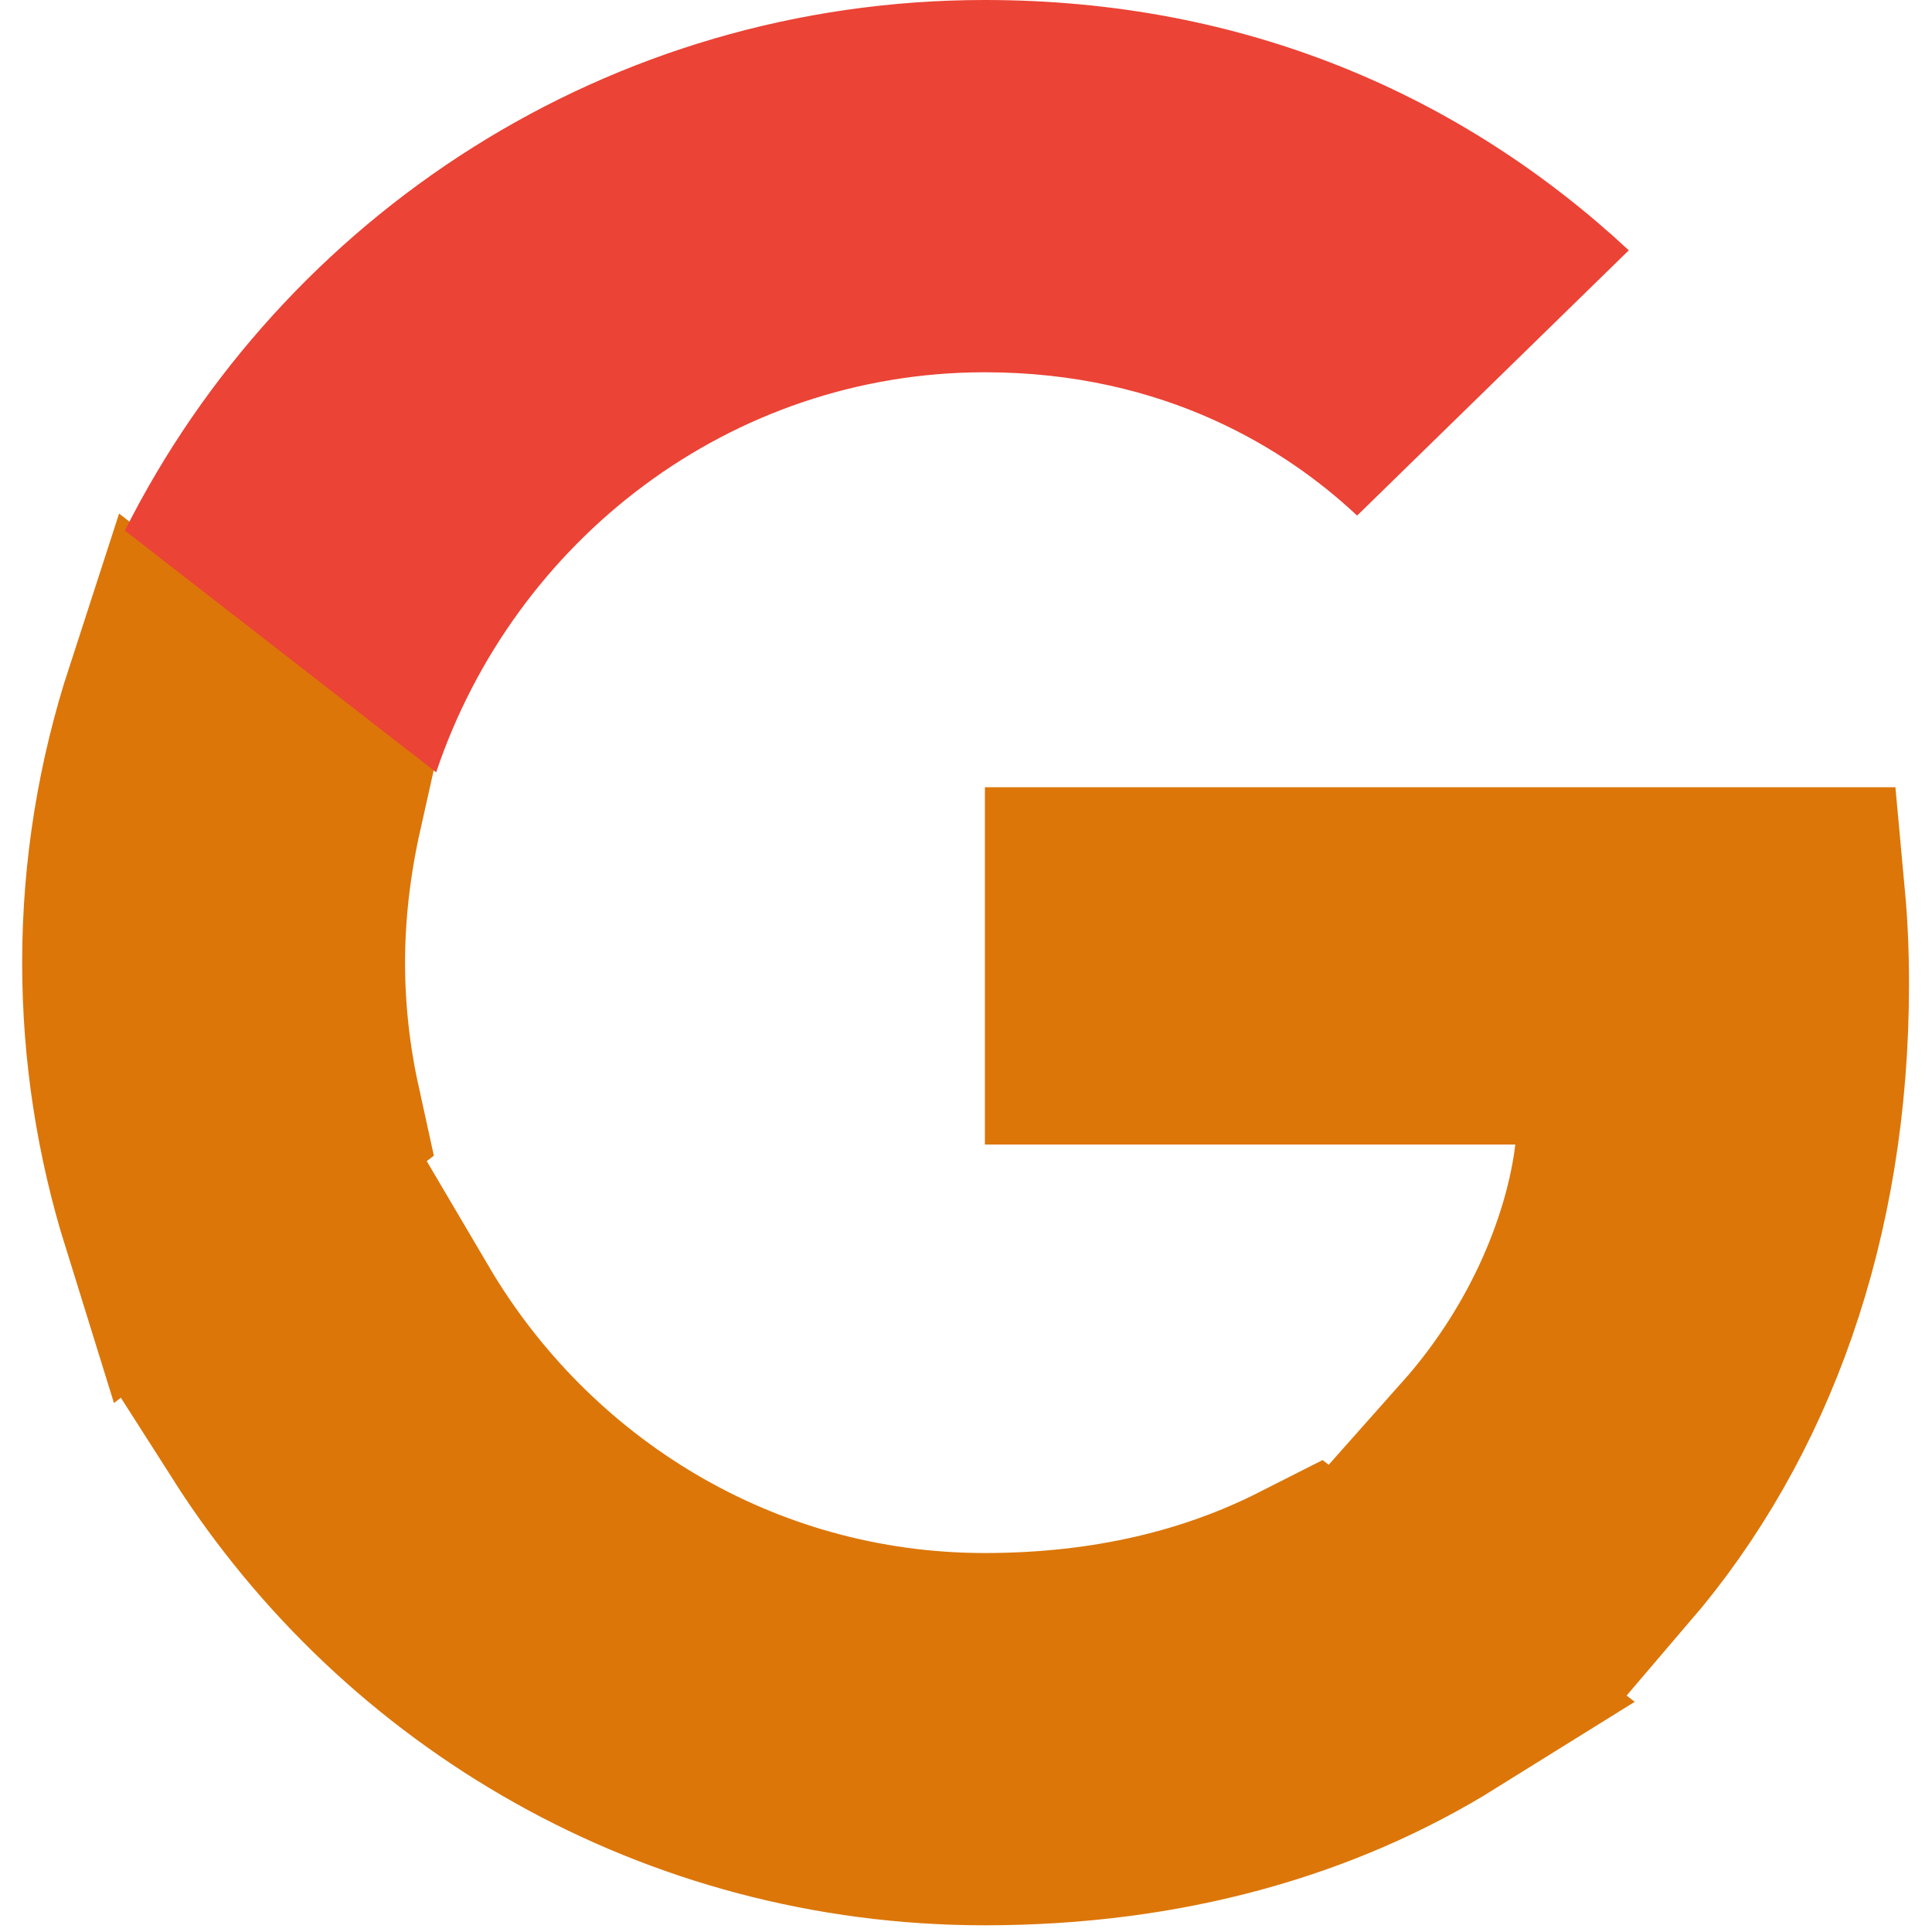
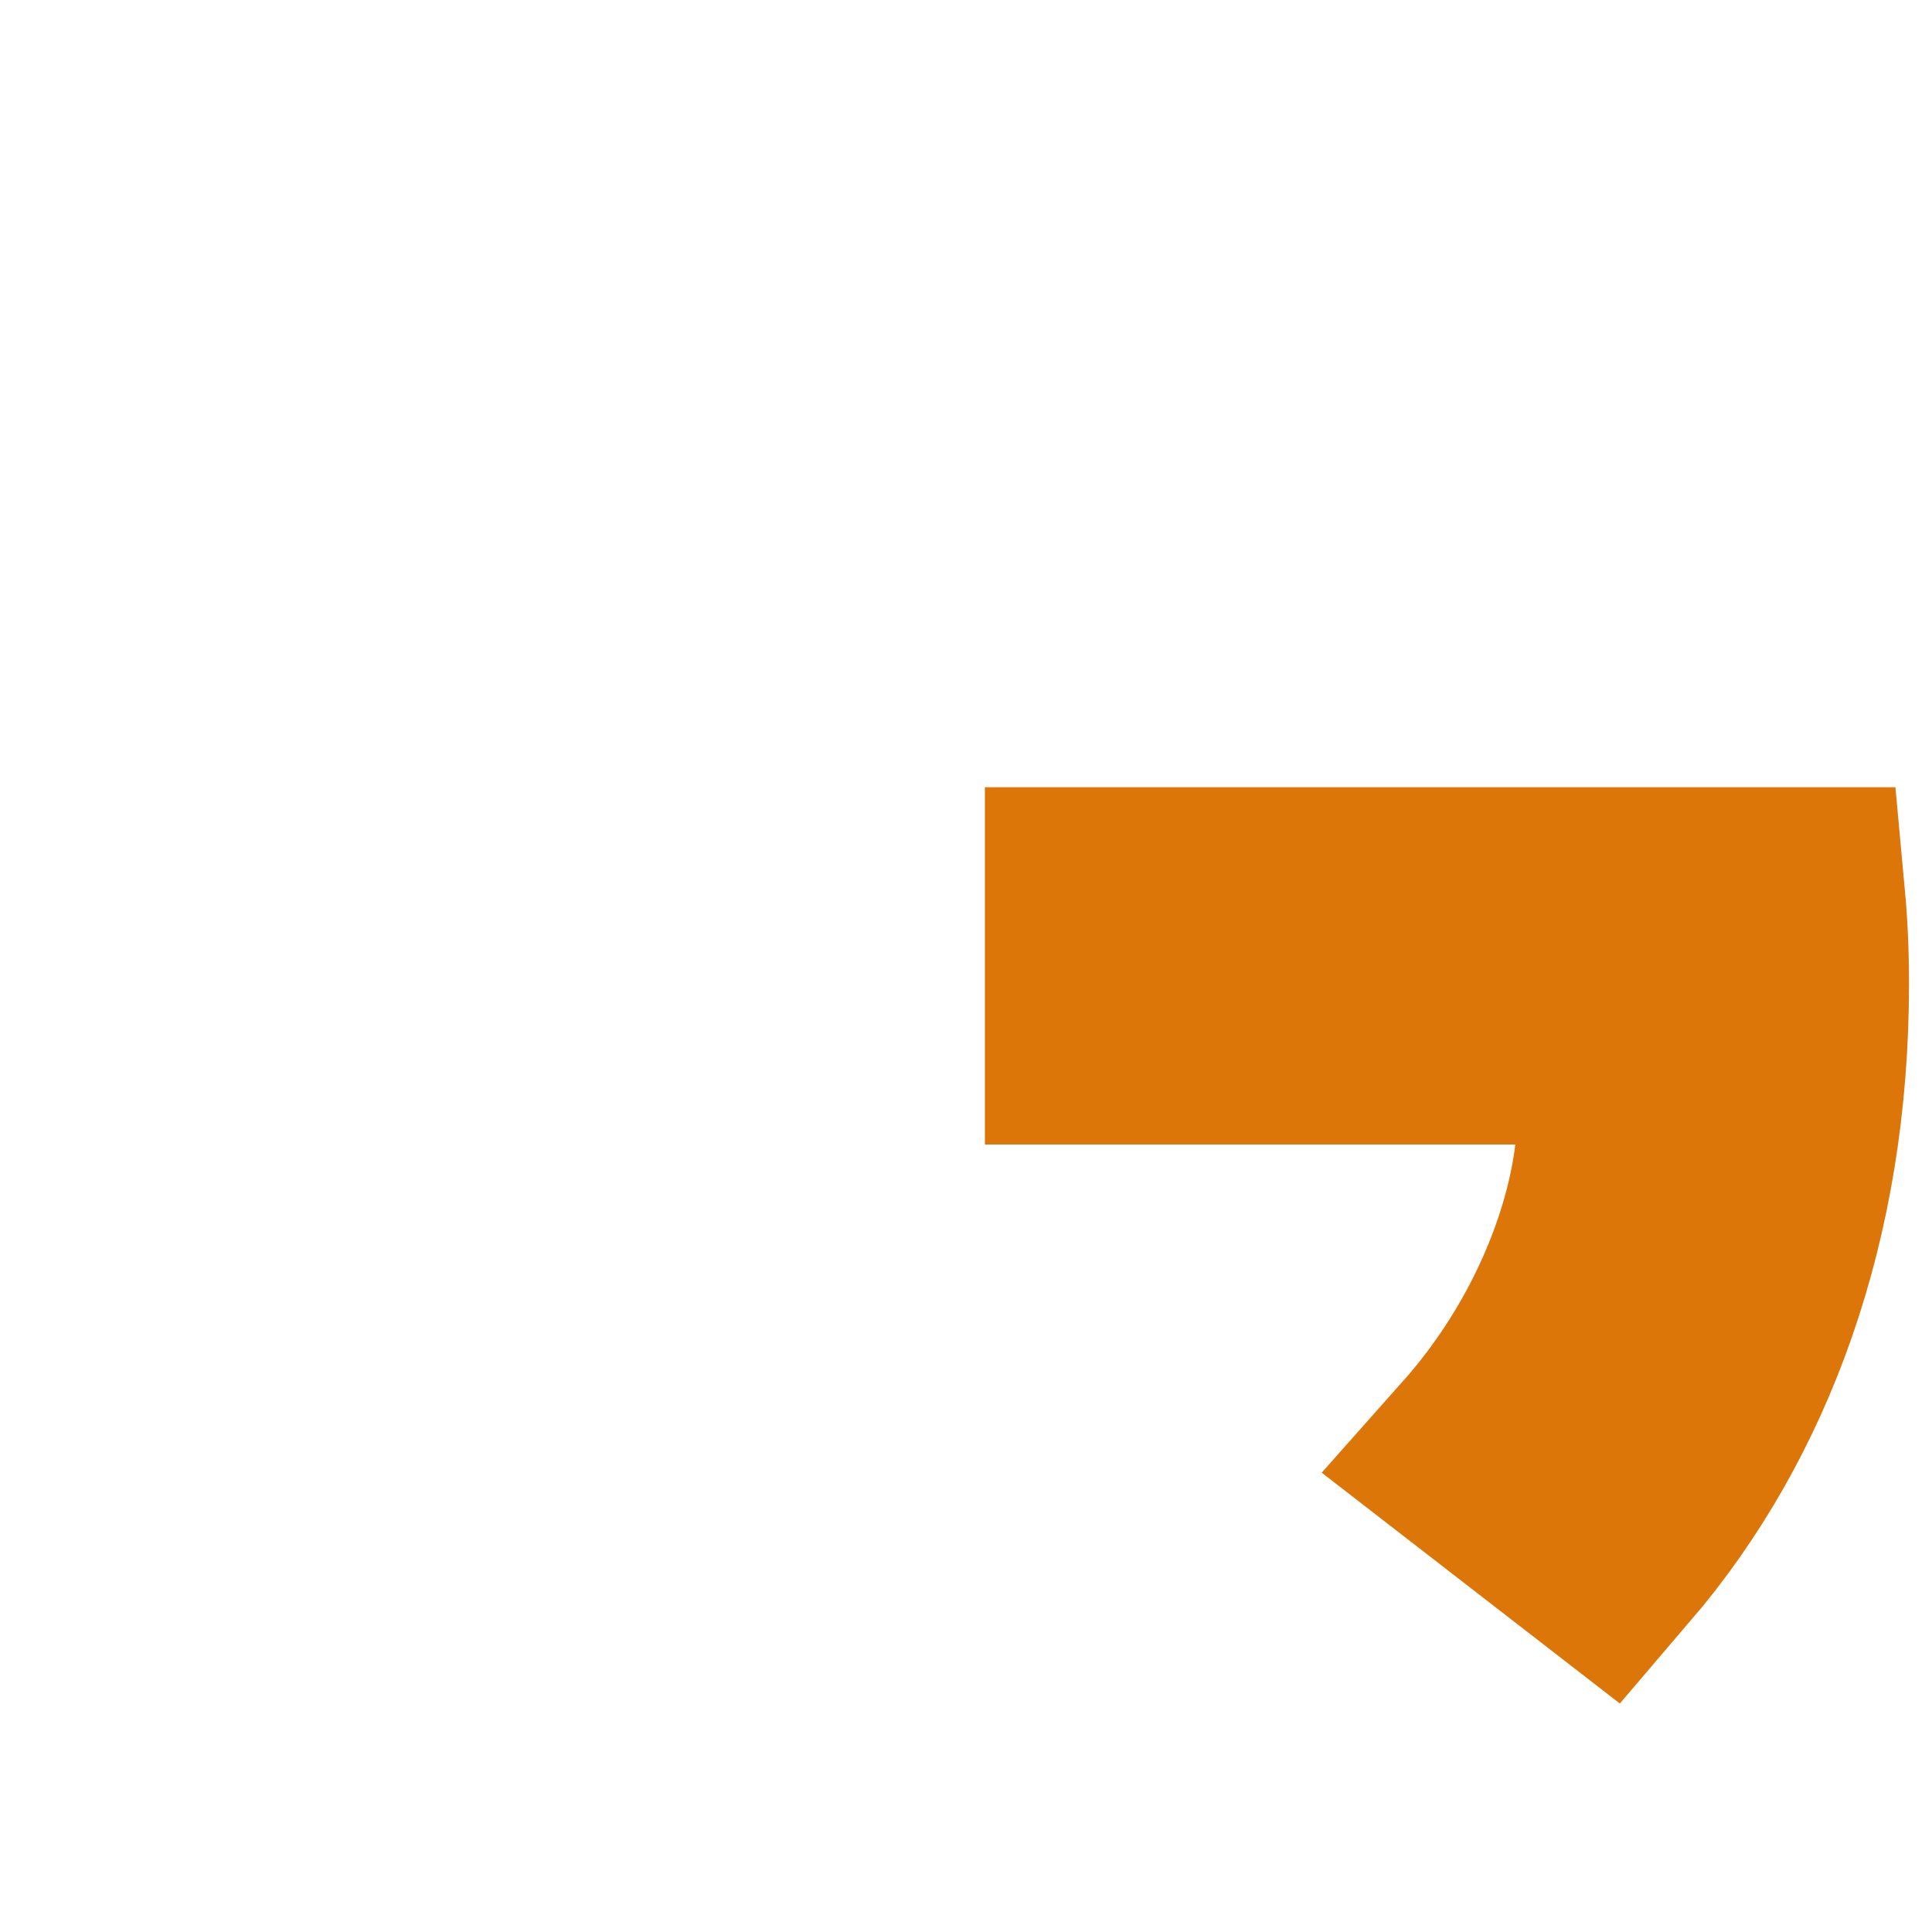
<svg xmlns="http://www.w3.org/2000/svg" width="16" height="16" viewBox="0 0 16 16" fill="none">
  <g clip-path="url(#clip0_239_87)">
    <path d="M14.842 7.457C14.861 7.663 14.872 7.888 14.872 8.15C14.872 10.057 14.282 11.653 13.283 12.82L12.313 12.069C13.034 11.258 13.393 10.316 13.48 9.59L13.607 8.541H9.094V7.457H14.842Z" fill="#4285F4" stroke="#DC7609" stroke-width="1.875" />
-     <path d="M3.24 10.964C4.236 12.655 6.058 13.799 8.156 13.799C9.216 13.799 10.11 13.57 10.848 13.196L11.899 14.01C10.884 14.642 9.625 15.007 8.156 15.007C5.661 15.007 3.474 13.71 2.224 11.75L3.24 10.964Z" fill="#34A853" stroke="#DC7609" stroke-width="1.875" />
-     <path d="M2.566 6.669C2.473 7.084 2.417 7.521 2.417 7.972C2.417 8.391 2.464 8.8 2.55 9.192L1.438 10.052C1.233 9.393 1.121 8.695 1.121 7.972C1.121 7.22 1.243 6.496 1.465 5.813L2.566 6.669Z" fill="#FBBC05" stroke="#DC7609" stroke-width="1.875" />
-     <path d="M8.156 3.083C9.653 3.083 10.663 3.729 11.239 4.27L13.489 2.073C12.107 0.788 10.309 -3.05176e-05 8.156 -3.05176e-05C5.038 -3.05176e-05 2.345 1.789 1.034 4.394L3.612 6.396C4.258 4.473 6.048 3.083 8.156 3.083Z" fill="#EB4335" />
  </g>
  <defs>
    <clipPath id="clip0_239_87">
      <rect width="16" height="16" fill="white" />
    </clipPath>
  </defs>
</svg>